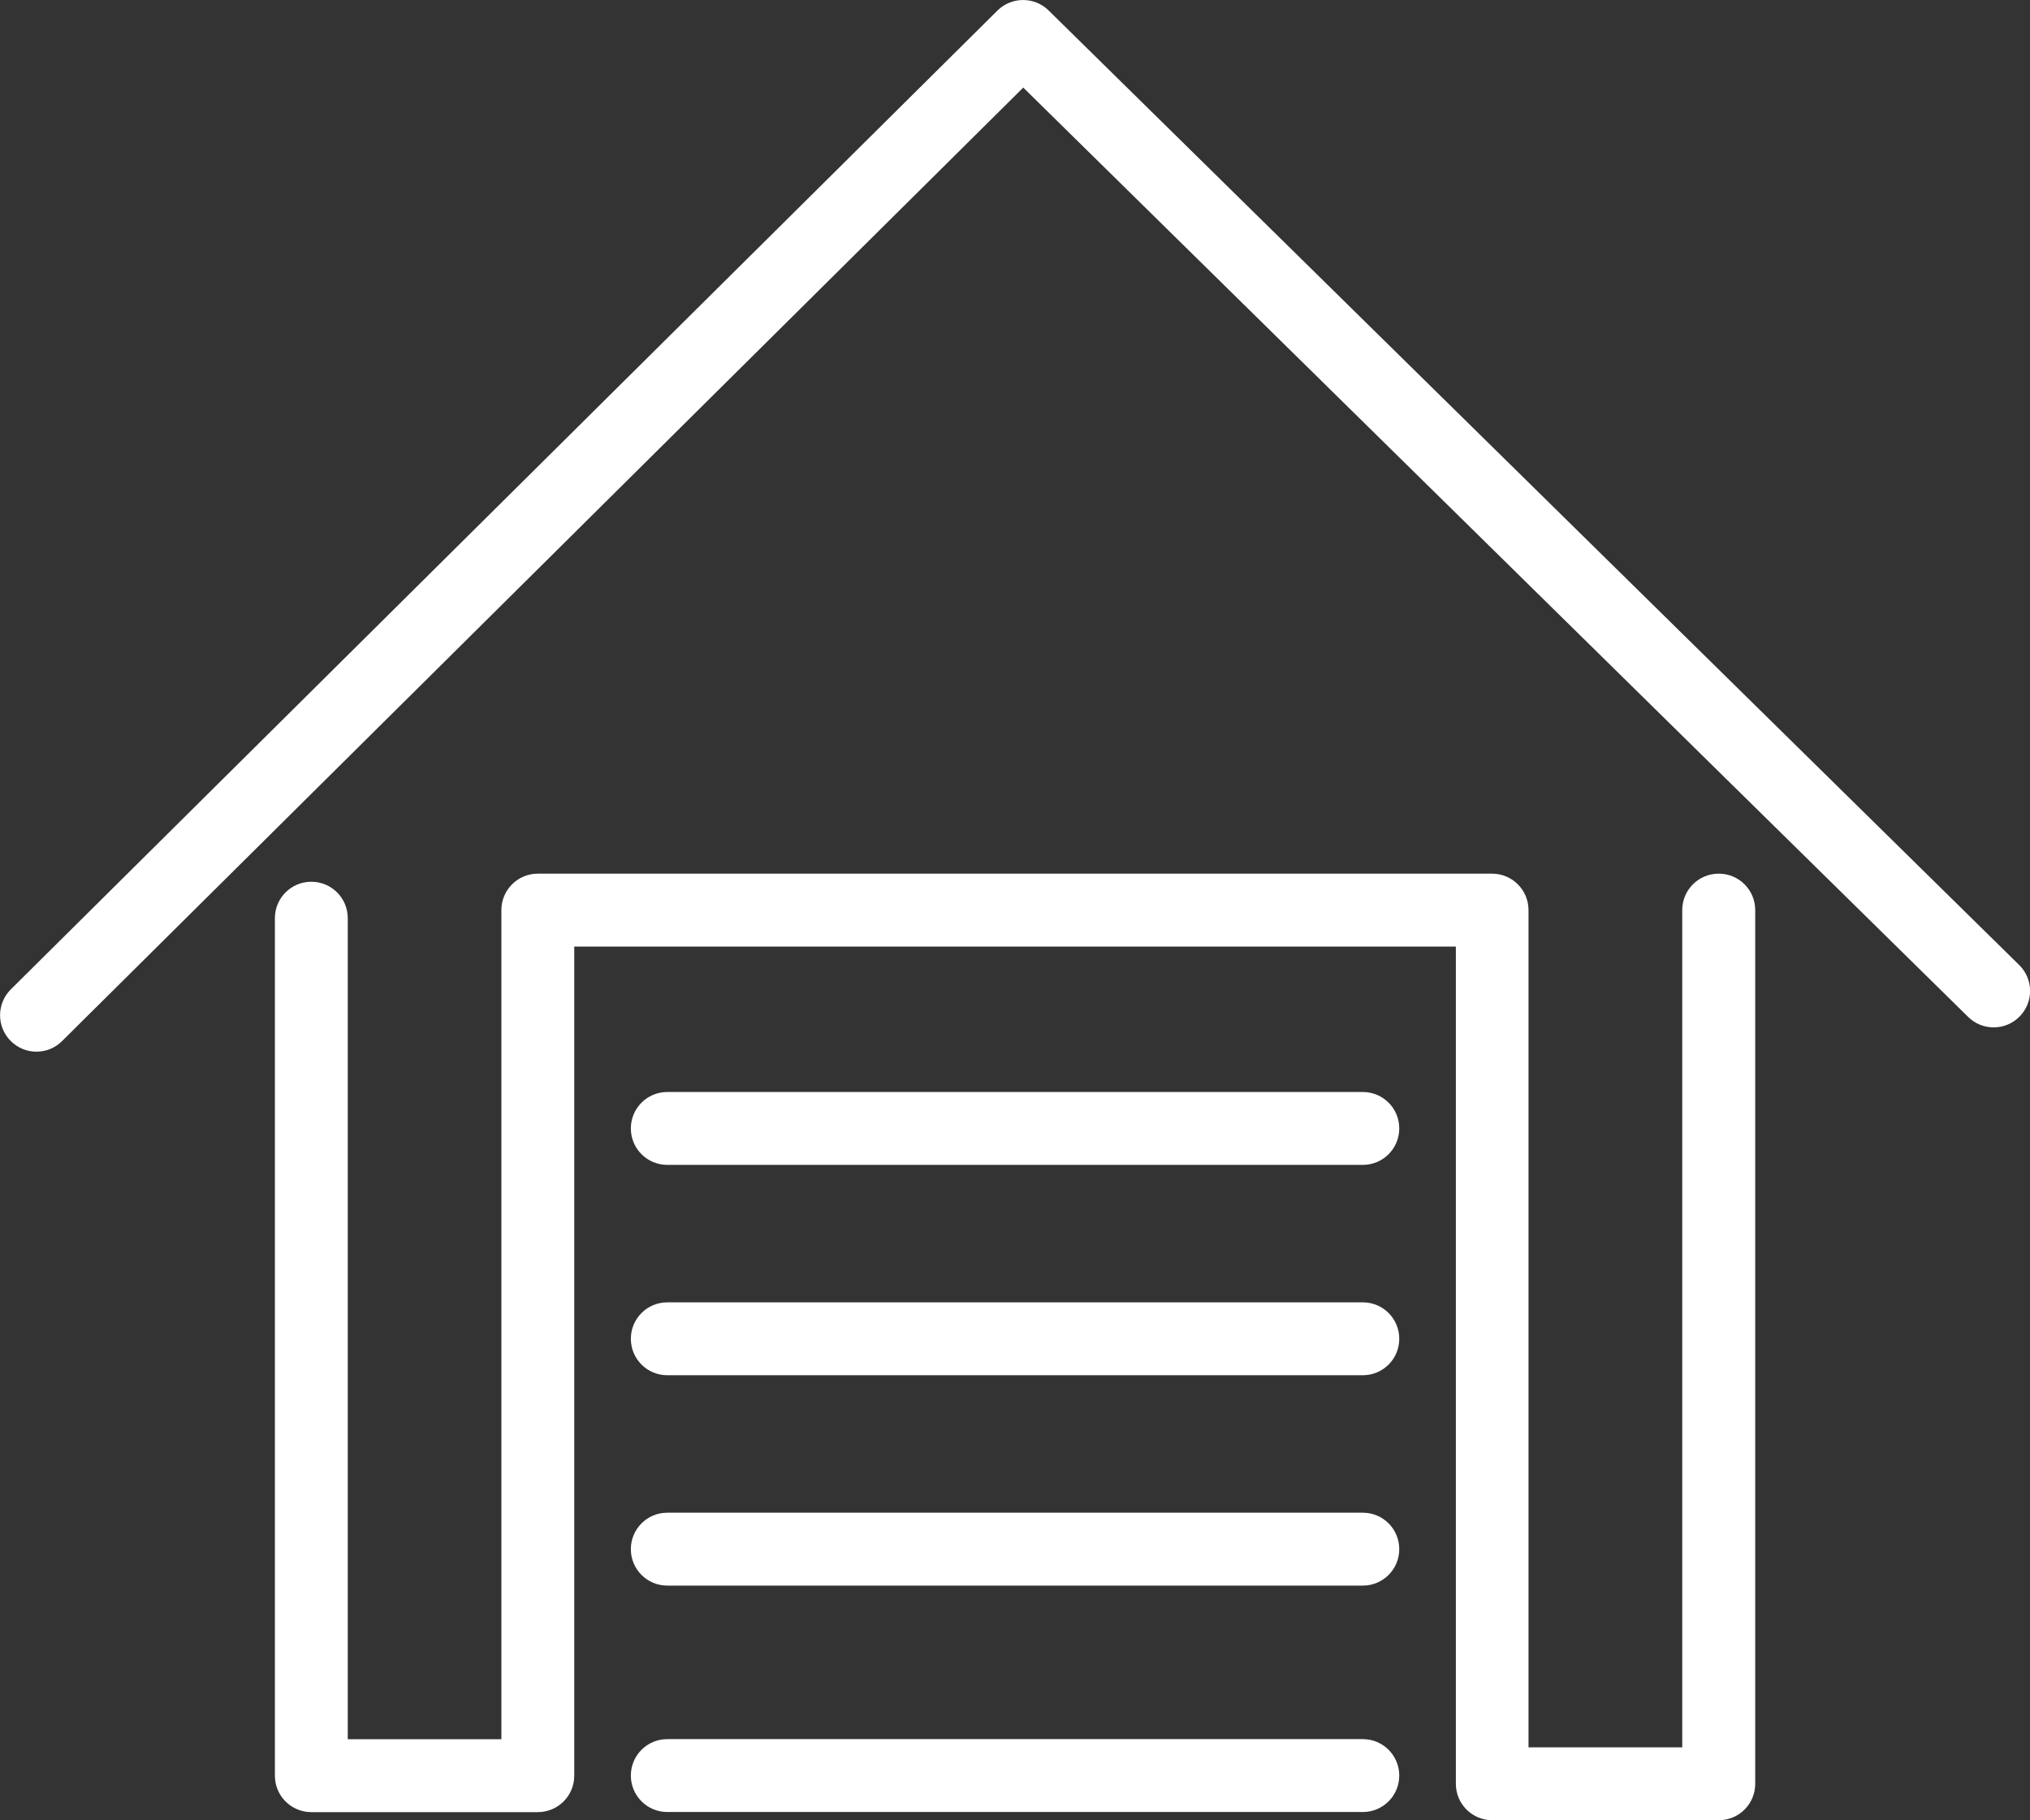
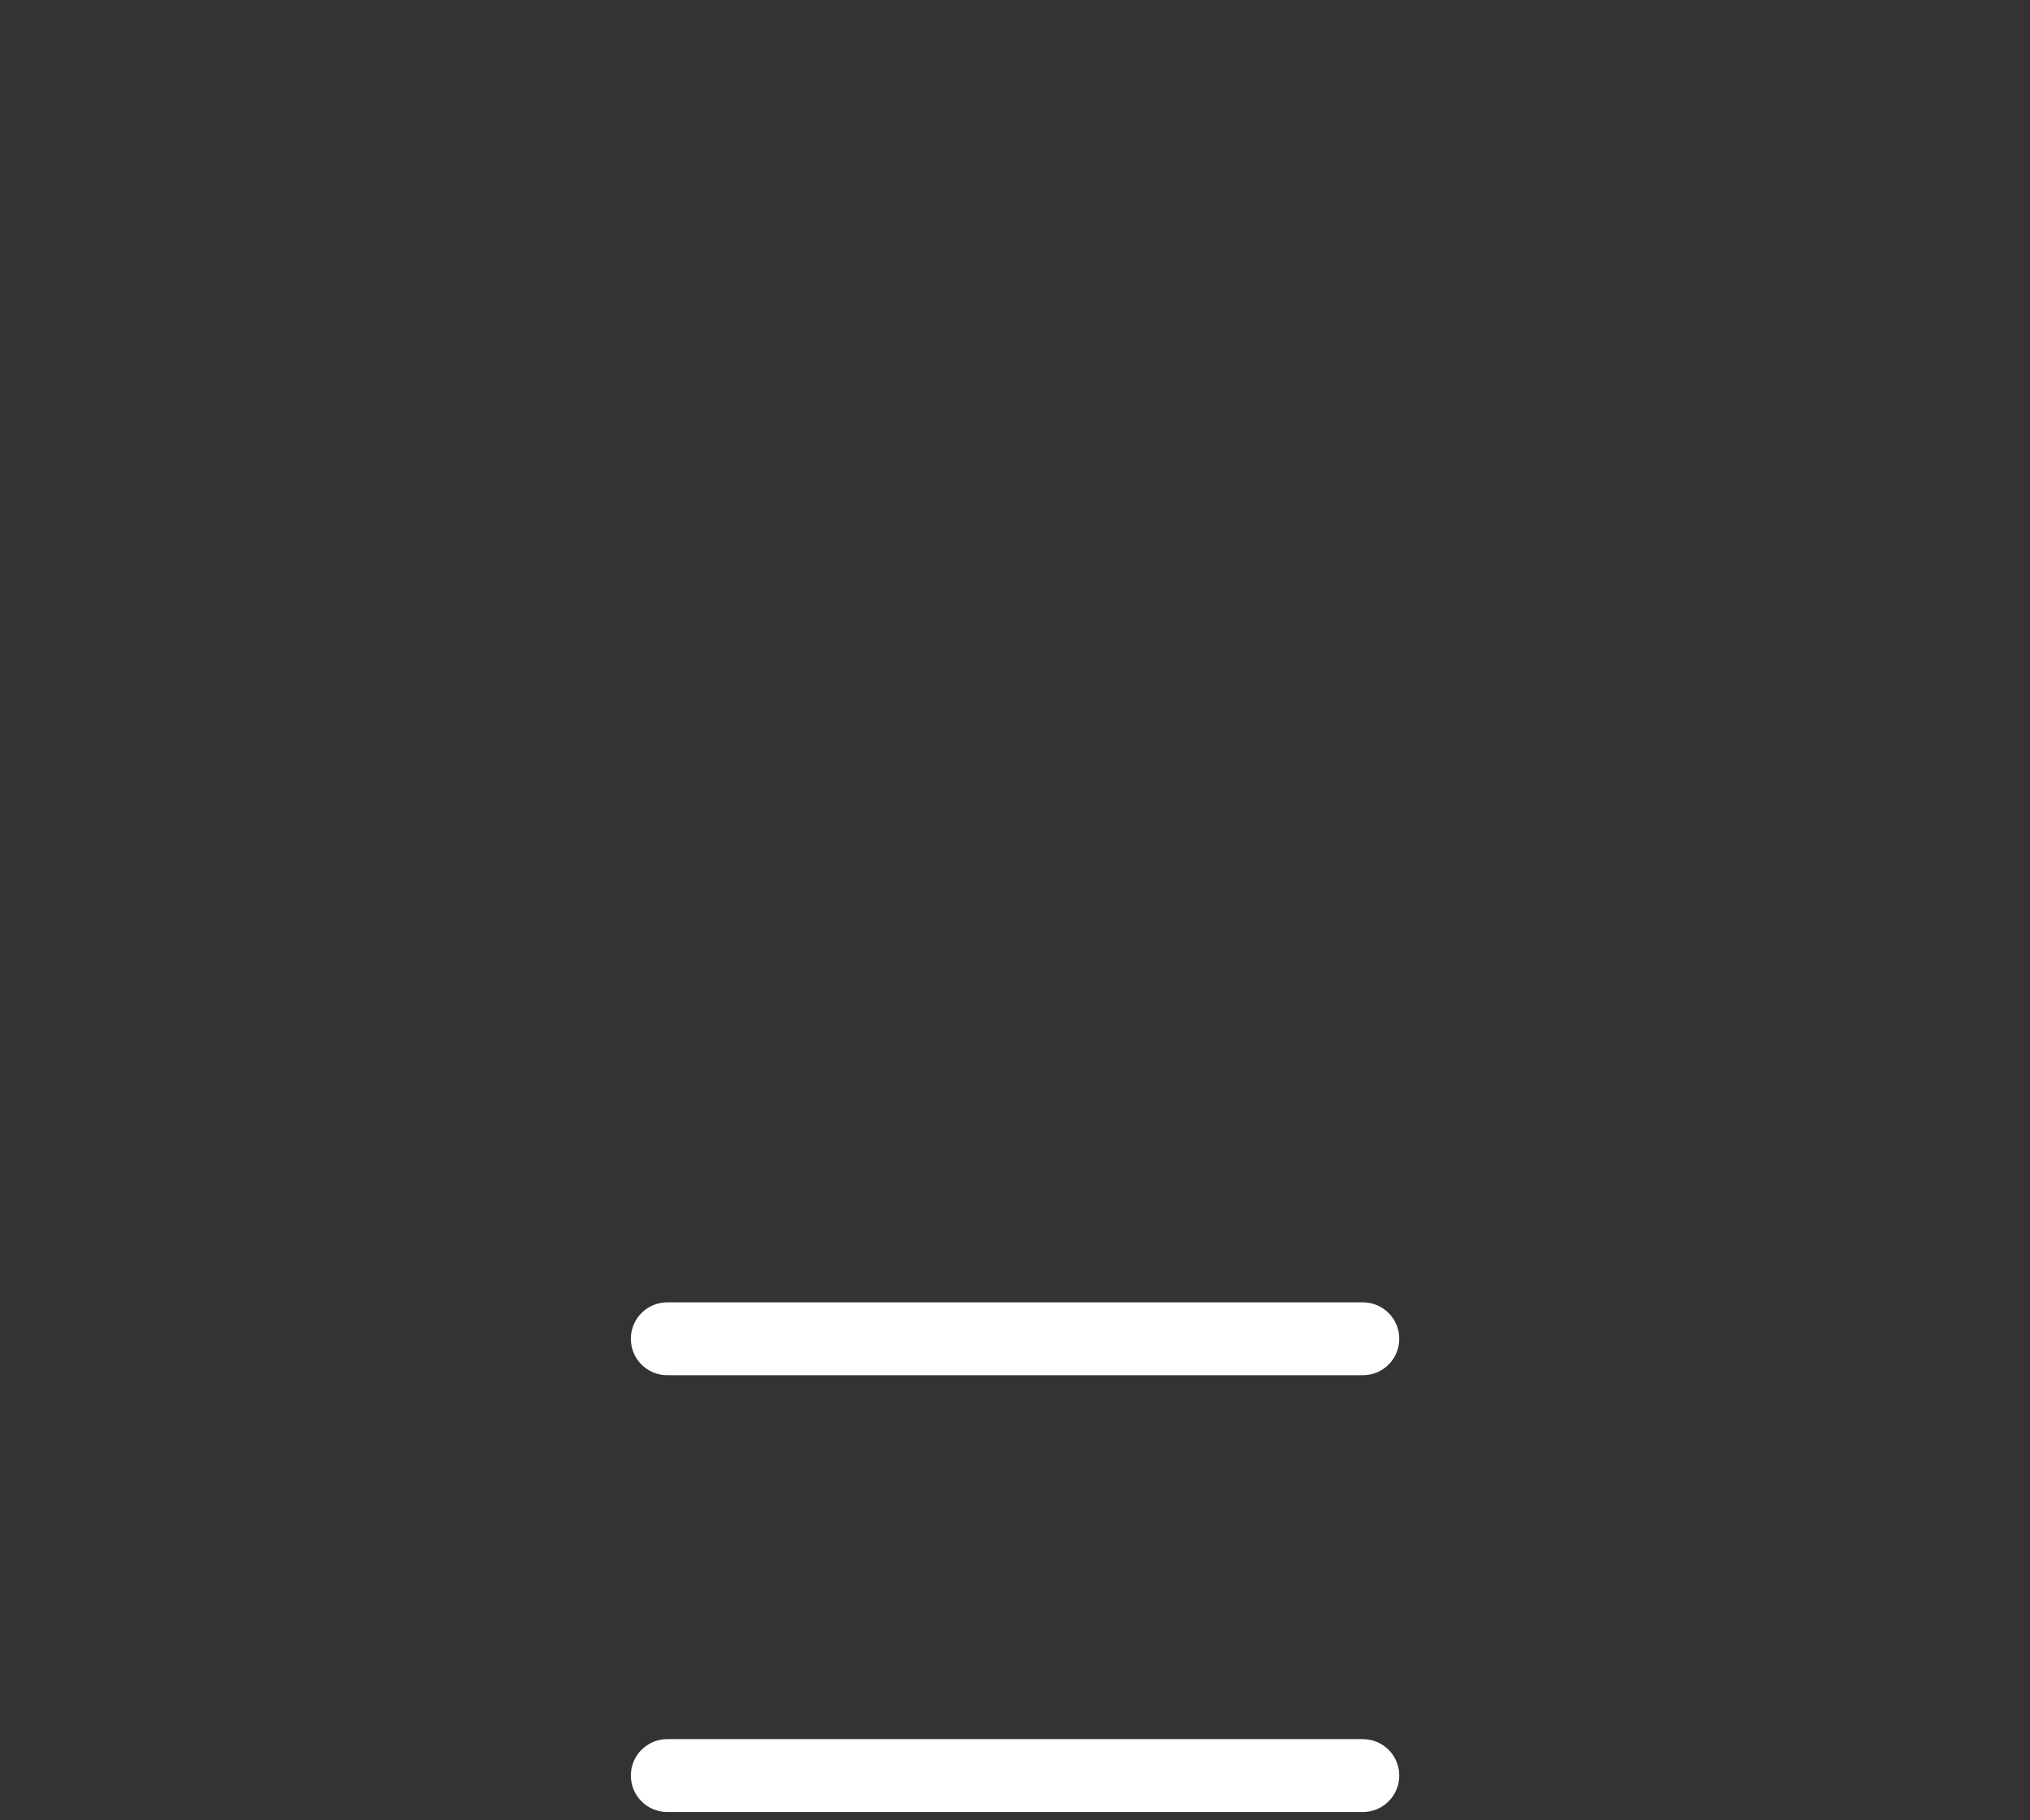
<svg xmlns="http://www.w3.org/2000/svg" id="Layer_1" viewBox="0 0 178.27 159.81">
  <rect x="0" y="0" width="178.27" height="159.81" fill="#333333" stroke="none" />
  <defs>
    <style>.cls-1{fill:#fff;}</style>
  </defs>
-   <path class="cls-1" d="M177.32,84.73L92.09.92c-1.25-1.23-3.25-1.22-4.49,0L.95,86.87c-1.25,1.24-1.26,3.27-.02,4.52.62.63,1.45.95,2.27.95s1.63-.31,2.25-.93L89.86,7.69l82.98,81.6c1.26,1.24,3.28,1.22,4.52-.04,1.24-1.26,1.22-3.28-.04-4.52Z" />
-   <path class="cls-1" d="M150.93,76.71c-1.77,0-3.2,1.43-3.2,3.2v73.51h-13.5v-73.51c0-1.77-1.43-3.2-3.2-3.2H47.23c-1.77,0-3.2,1.43-3.2,3.2v72.8h-13.49v-72.09c0-1.77-1.43-3.2-3.2-3.2s-3.2,1.43-3.2,3.2v75.29c0,1.77,1.43,3.2,3.2,3.2h19.89c1.77,0,3.2-1.43,3.2-3.2v-72.8h77.42v73.51c0,1.77,1.43,3.2,3.2,3.2h19.89c1.77,0,3.2-1.43,3.2-3.2v-76.71c0-1.77-1.43-3.2-3.2-3.2Z" />
-   <path class="cls-1" d="M119.68,95.88h-61.08c-1.77,0-3.2,1.43-3.2,3.2s1.43,3.2,3.2,3.2h61.08c1.77,0,3.2-1.43,3.2-3.2s-1.43-3.2-3.2-3.2Z" />
  <path class="cls-1" d="M119.68,114.35h-61.08c-1.77,0-3.2,1.43-3.2,3.2s1.43,3.2,3.2,3.2h61.08c1.77,0,3.2-1.43,3.2-3.2s-1.43-3.2-3.2-3.2Z" />
-   <path class="cls-1" d="M119.68,132.82h-61.08c-1.77,0-3.2,1.43-3.2,3.2s1.43,3.2,3.2,3.2h61.08c1.77,0,3.2-1.43,3.2-3.2s-1.43-3.2-3.2-3.2Z" />
  <path class="cls-1" d="M119.68,152.7h-61.08c-1.77,0-3.2,1.43-3.2,3.2s1.43,3.2,3.2,3.2h61.08c1.77,0,3.2-1.43,3.2-3.2s-1.43-3.2-3.2-3.2Z" />
</svg>